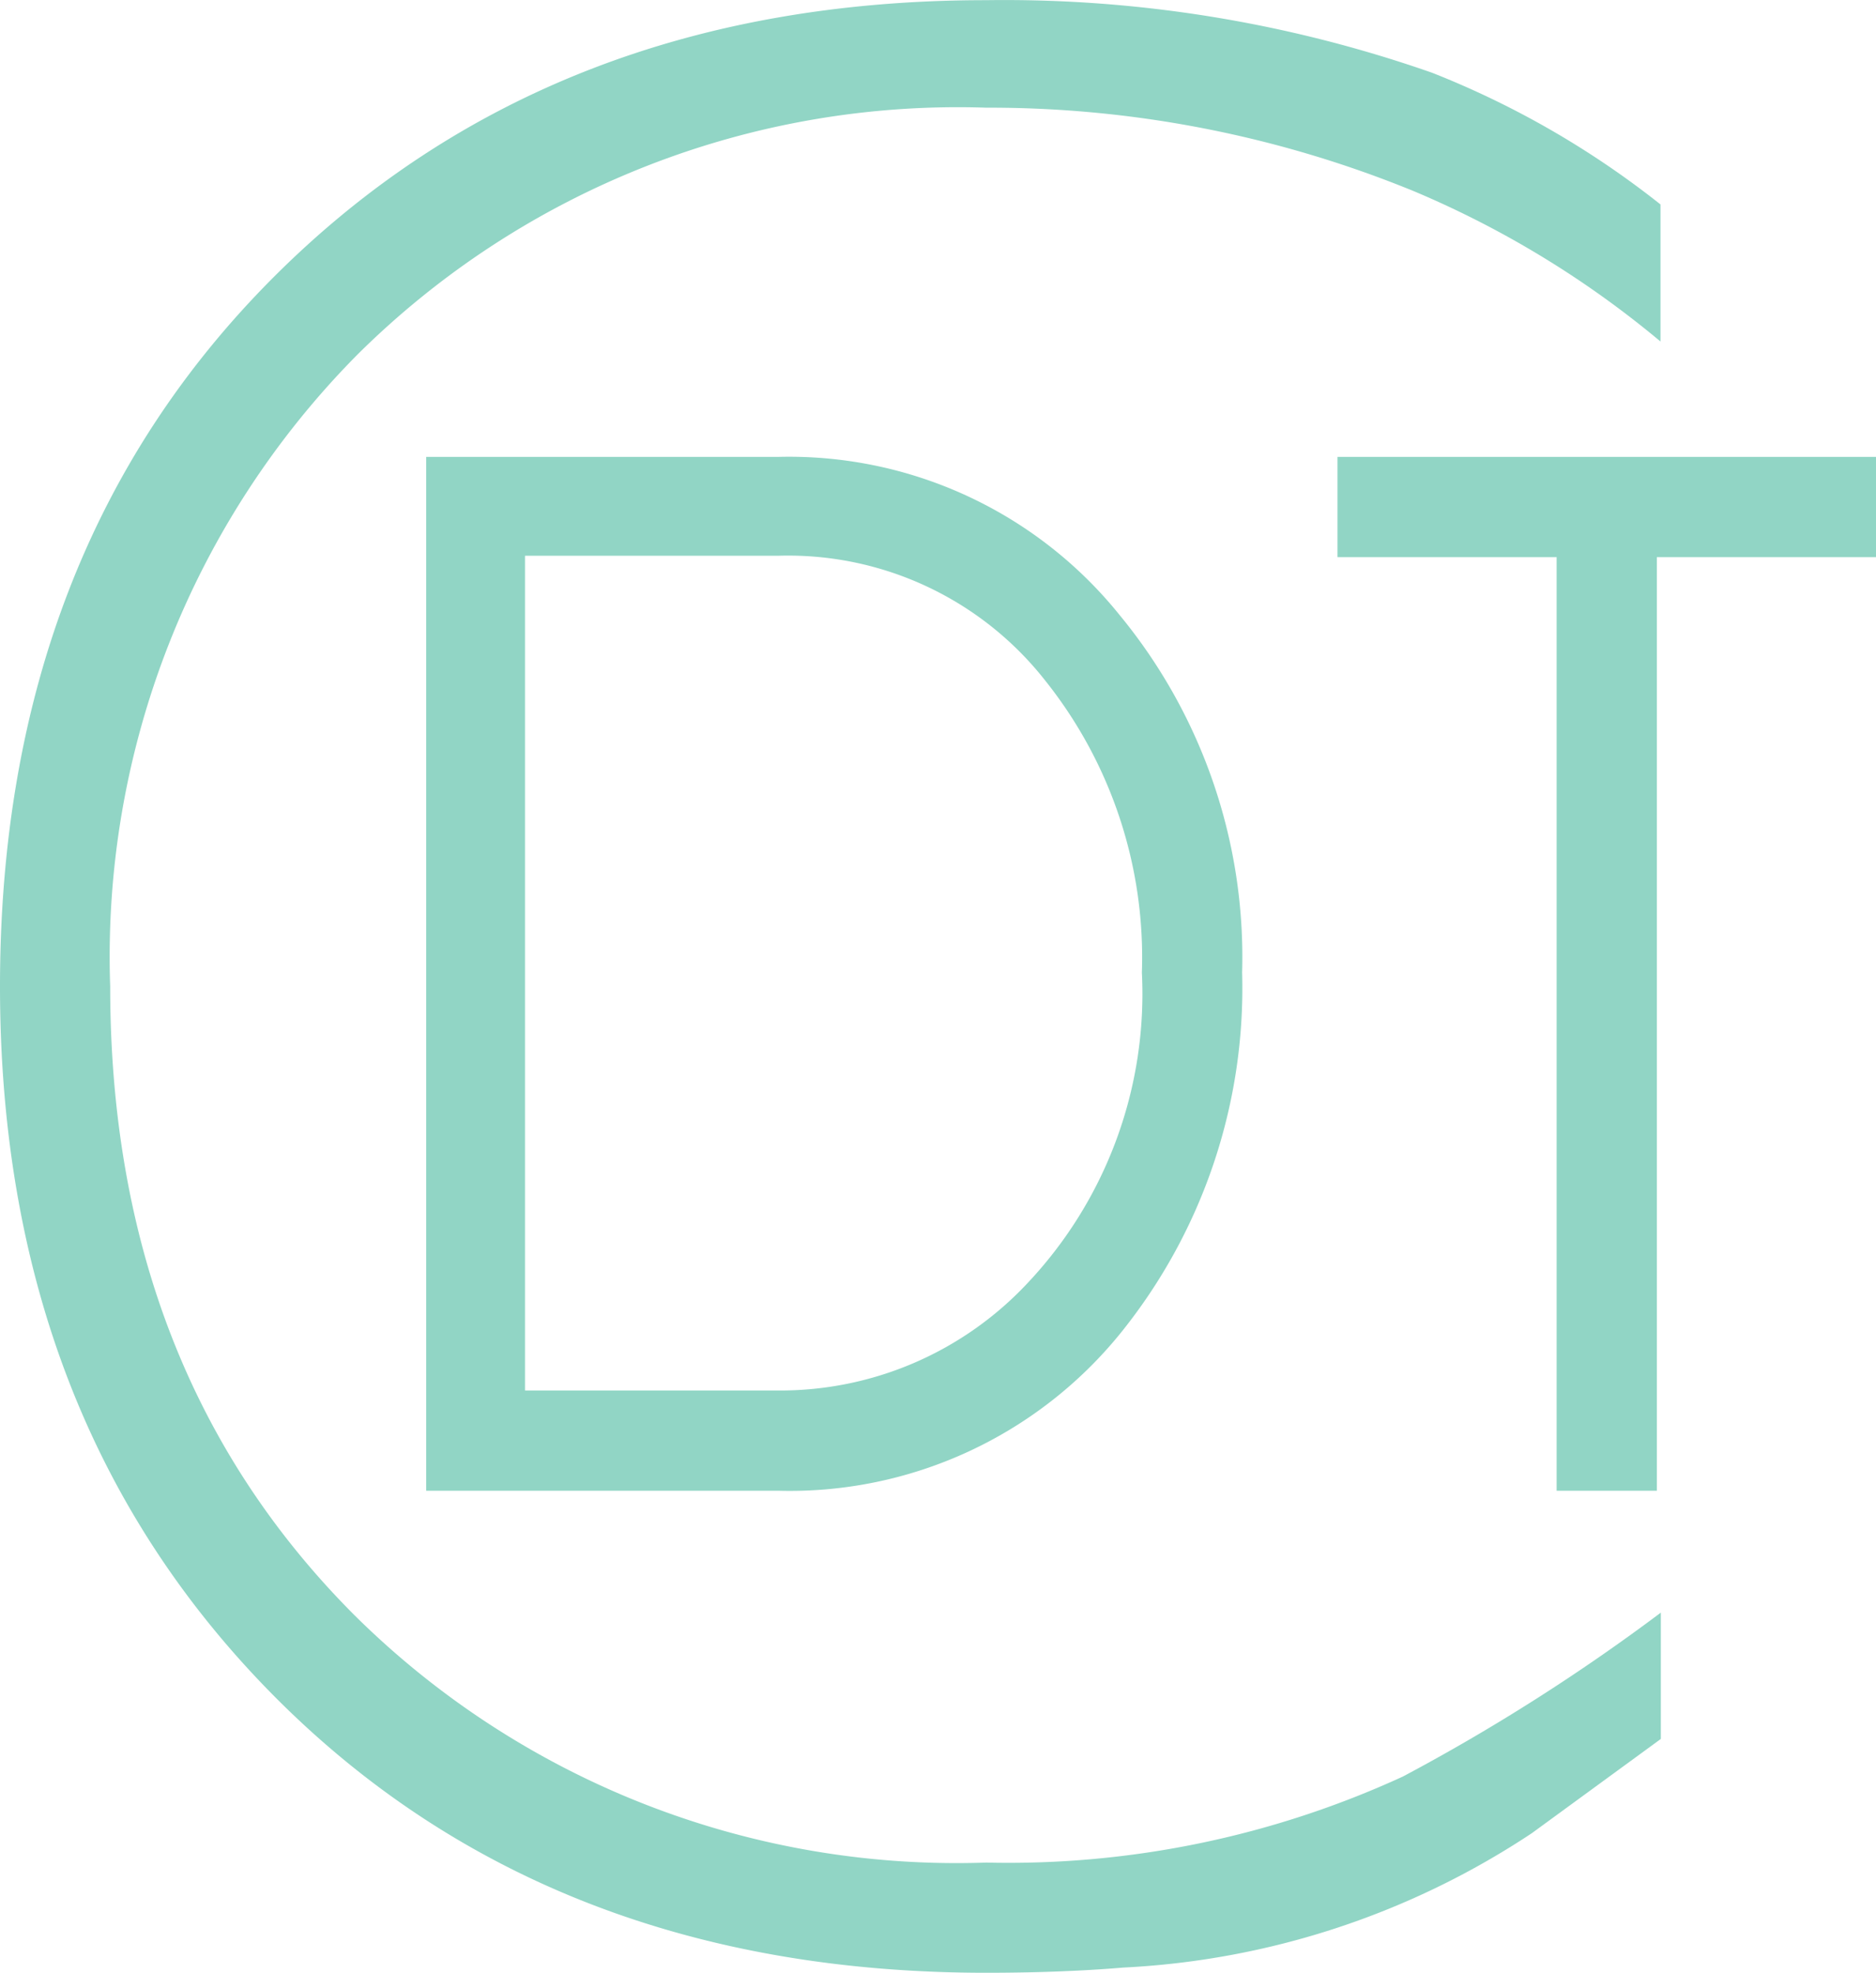
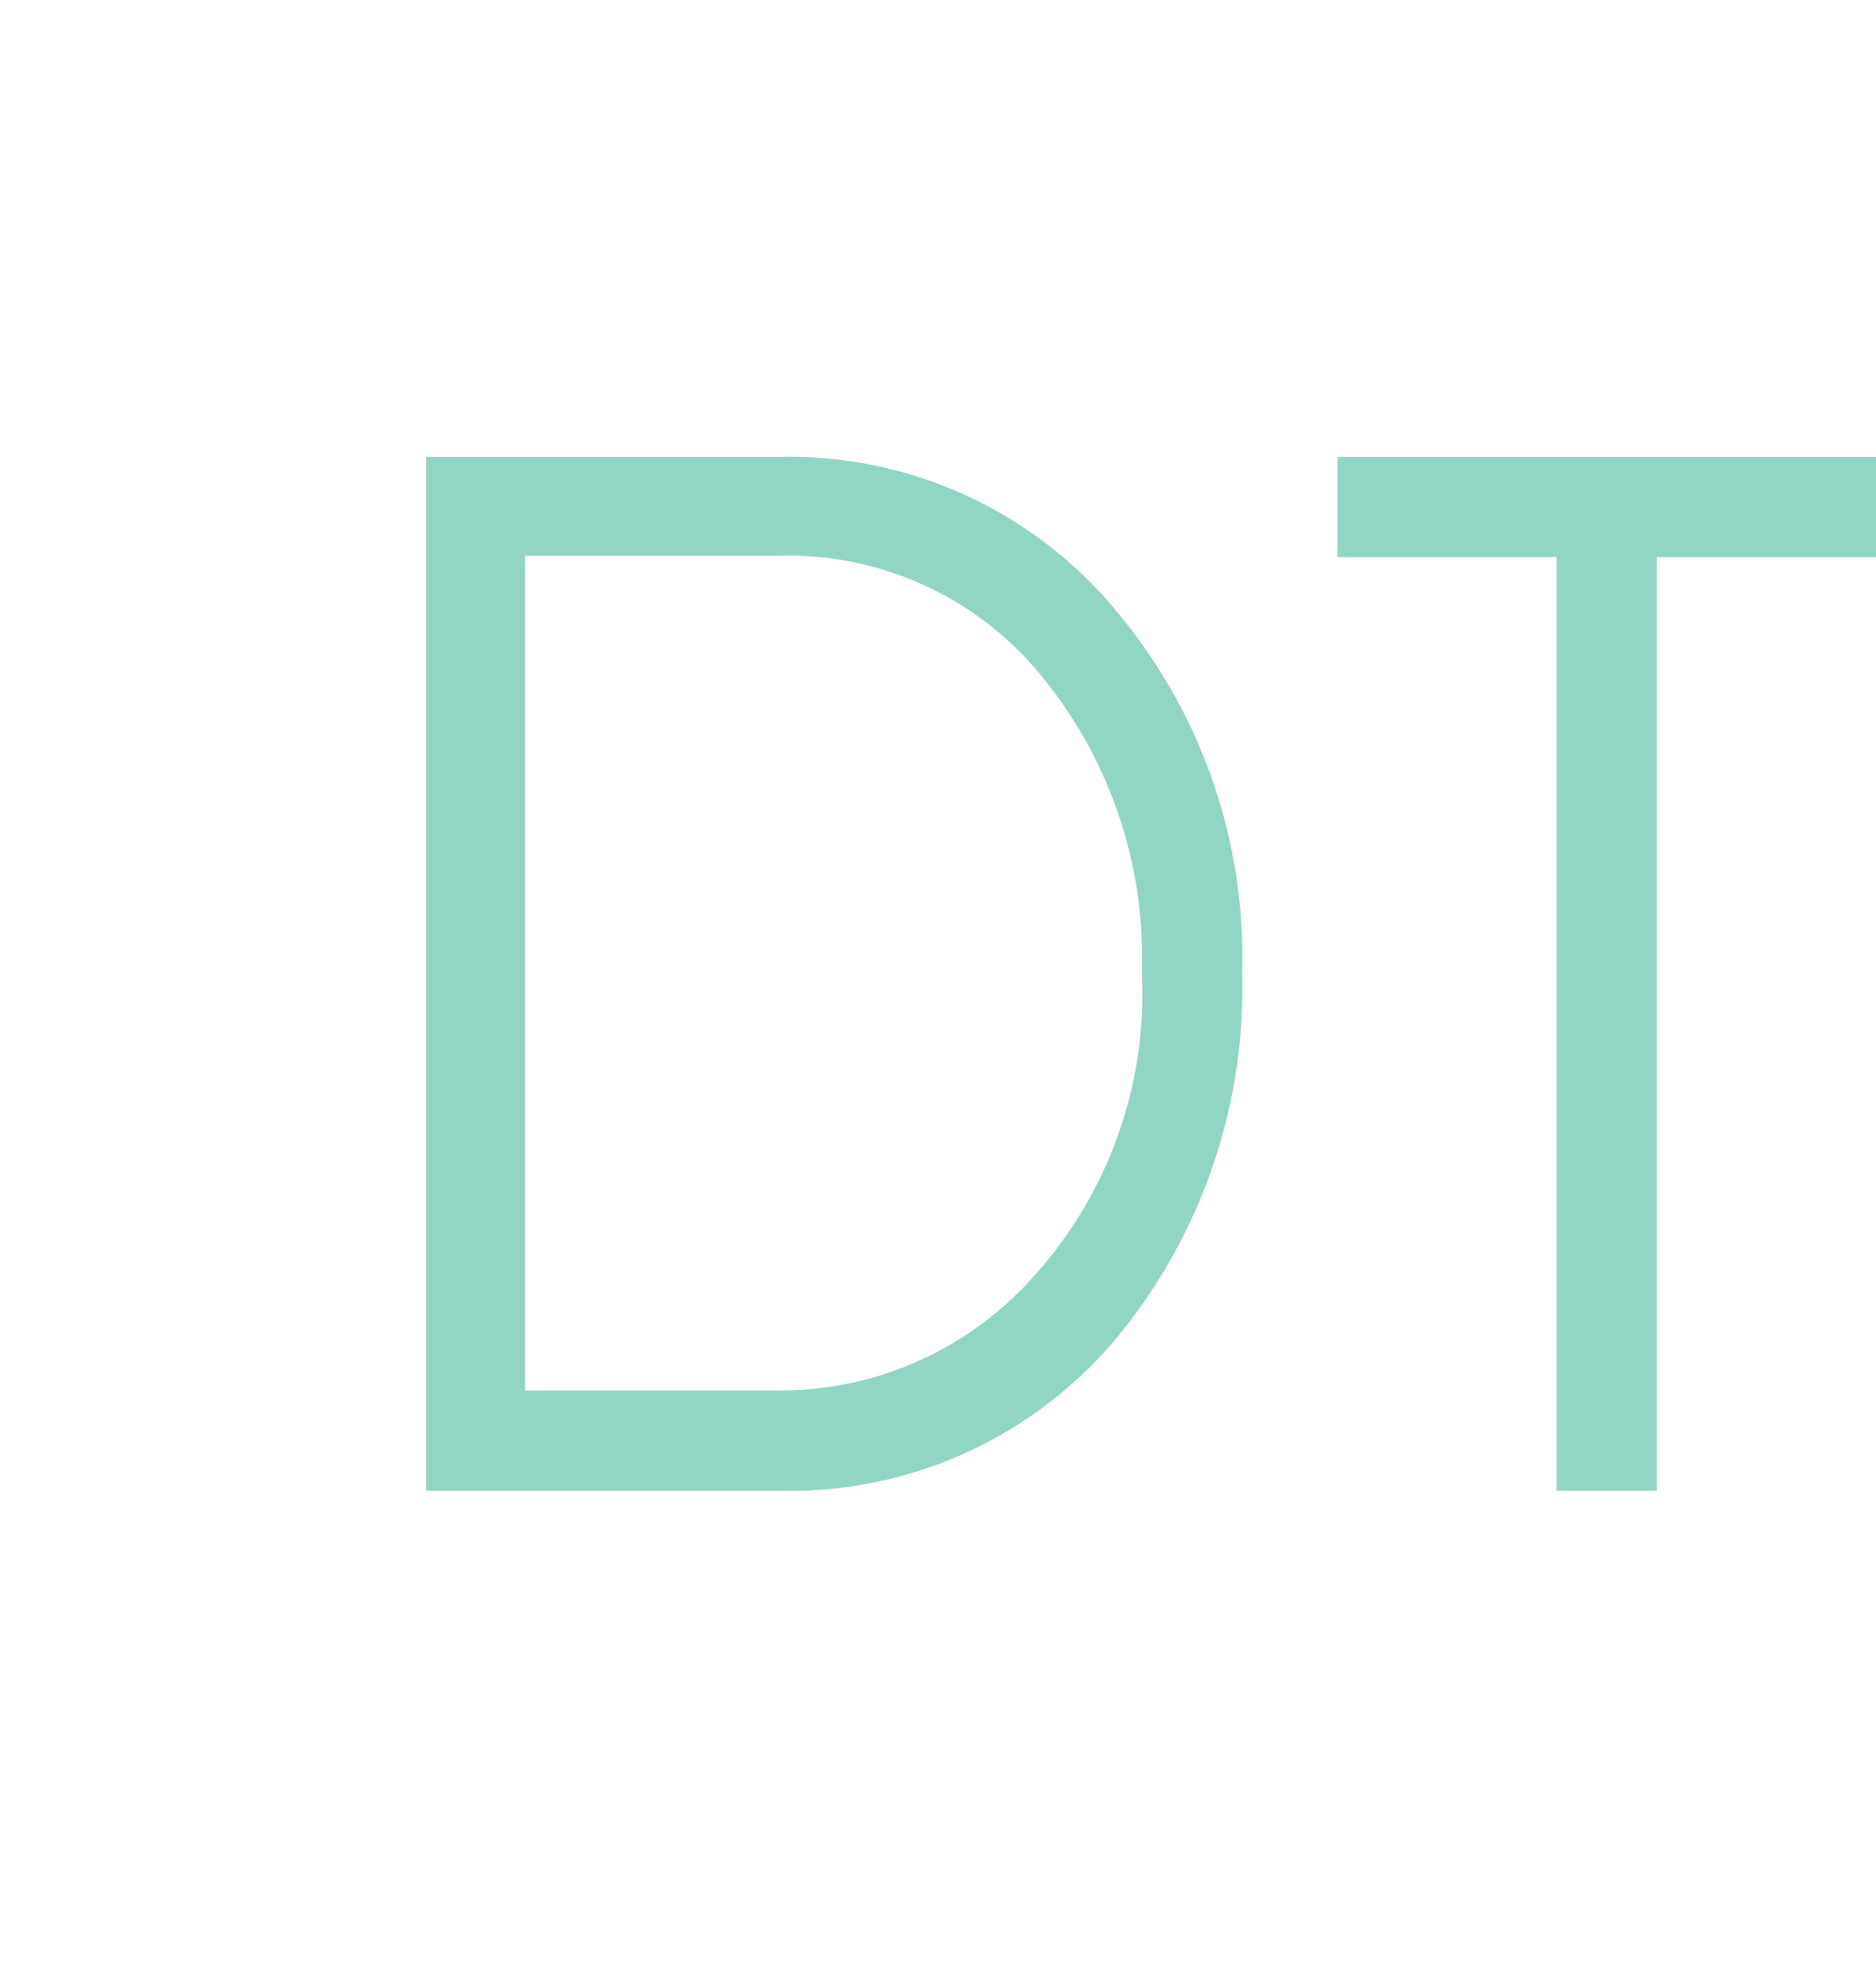
<svg xmlns="http://www.w3.org/2000/svg" width="43.28" height="45.508" viewBox="0 0 43.28 45.508">
  <g id="Group_24" data-name="Group 24" transform="translate(-940.1 -147.112)">
-     <path id="Path_3" data-name="Path 3" d="M41.416-4.774V-7.688a45.478,45.478,0,0,1-5.952,3.782,21.8,21.8,0,0,1-9.61,1.984,19.731,19.731,0,0,1-14.57-5.7Q5.642-13.268,5.642-22.134a19.731,19.731,0,0,1,5.7-14.57,19.654,19.654,0,0,1,14.508-5.7,25.855,25.855,0,0,1,9.858,1.922,22.435,22.435,0,0,1,5.7,3.472v-3.162a20.689,20.689,0,0,0-5.27-3.038,29.866,29.866,0,0,0-10.292-1.674q-10.044,0-16.43,6.386Q3.1-32.178,3.1-22.134T9.486-5.7Q15.81.62,25.854.62q.868,0,1.674-.031T29.016.5A18.7,18.7,0,0,0,38.44-2.6Z" transform="translate(937 192)" fill="#91d5c5" />
    <path id="Path_1" data-name="Path 1" d="M20.256-11.456a11.908,11.908,0,0,0-2.72-7.936,9.288,9.288,0,0,0-7.488-3.456H2.432V0h7.616a9.321,9.321,0,0,0,7.52-3.456A12.17,12.17,0,0,0,20.256-11.456Zm-1.312,0a10.229,10.229,0,0,1-2.784,7.52,8.311,8.311,0,0,1-6.112,2.624H3.712V-21.568h6.336a8.041,8.041,0,0,1,6.56,3.072A10.736,10.736,0,0,1,18.944-11.456ZM34.88-21.536v-1.312H23.456v1.312h5.056V0h1.312V-21.536Z" transform="translate(948 181)" fill="#91d5c5" stroke="#91d5c5" stroke-width="1" />
  </g>
</svg>